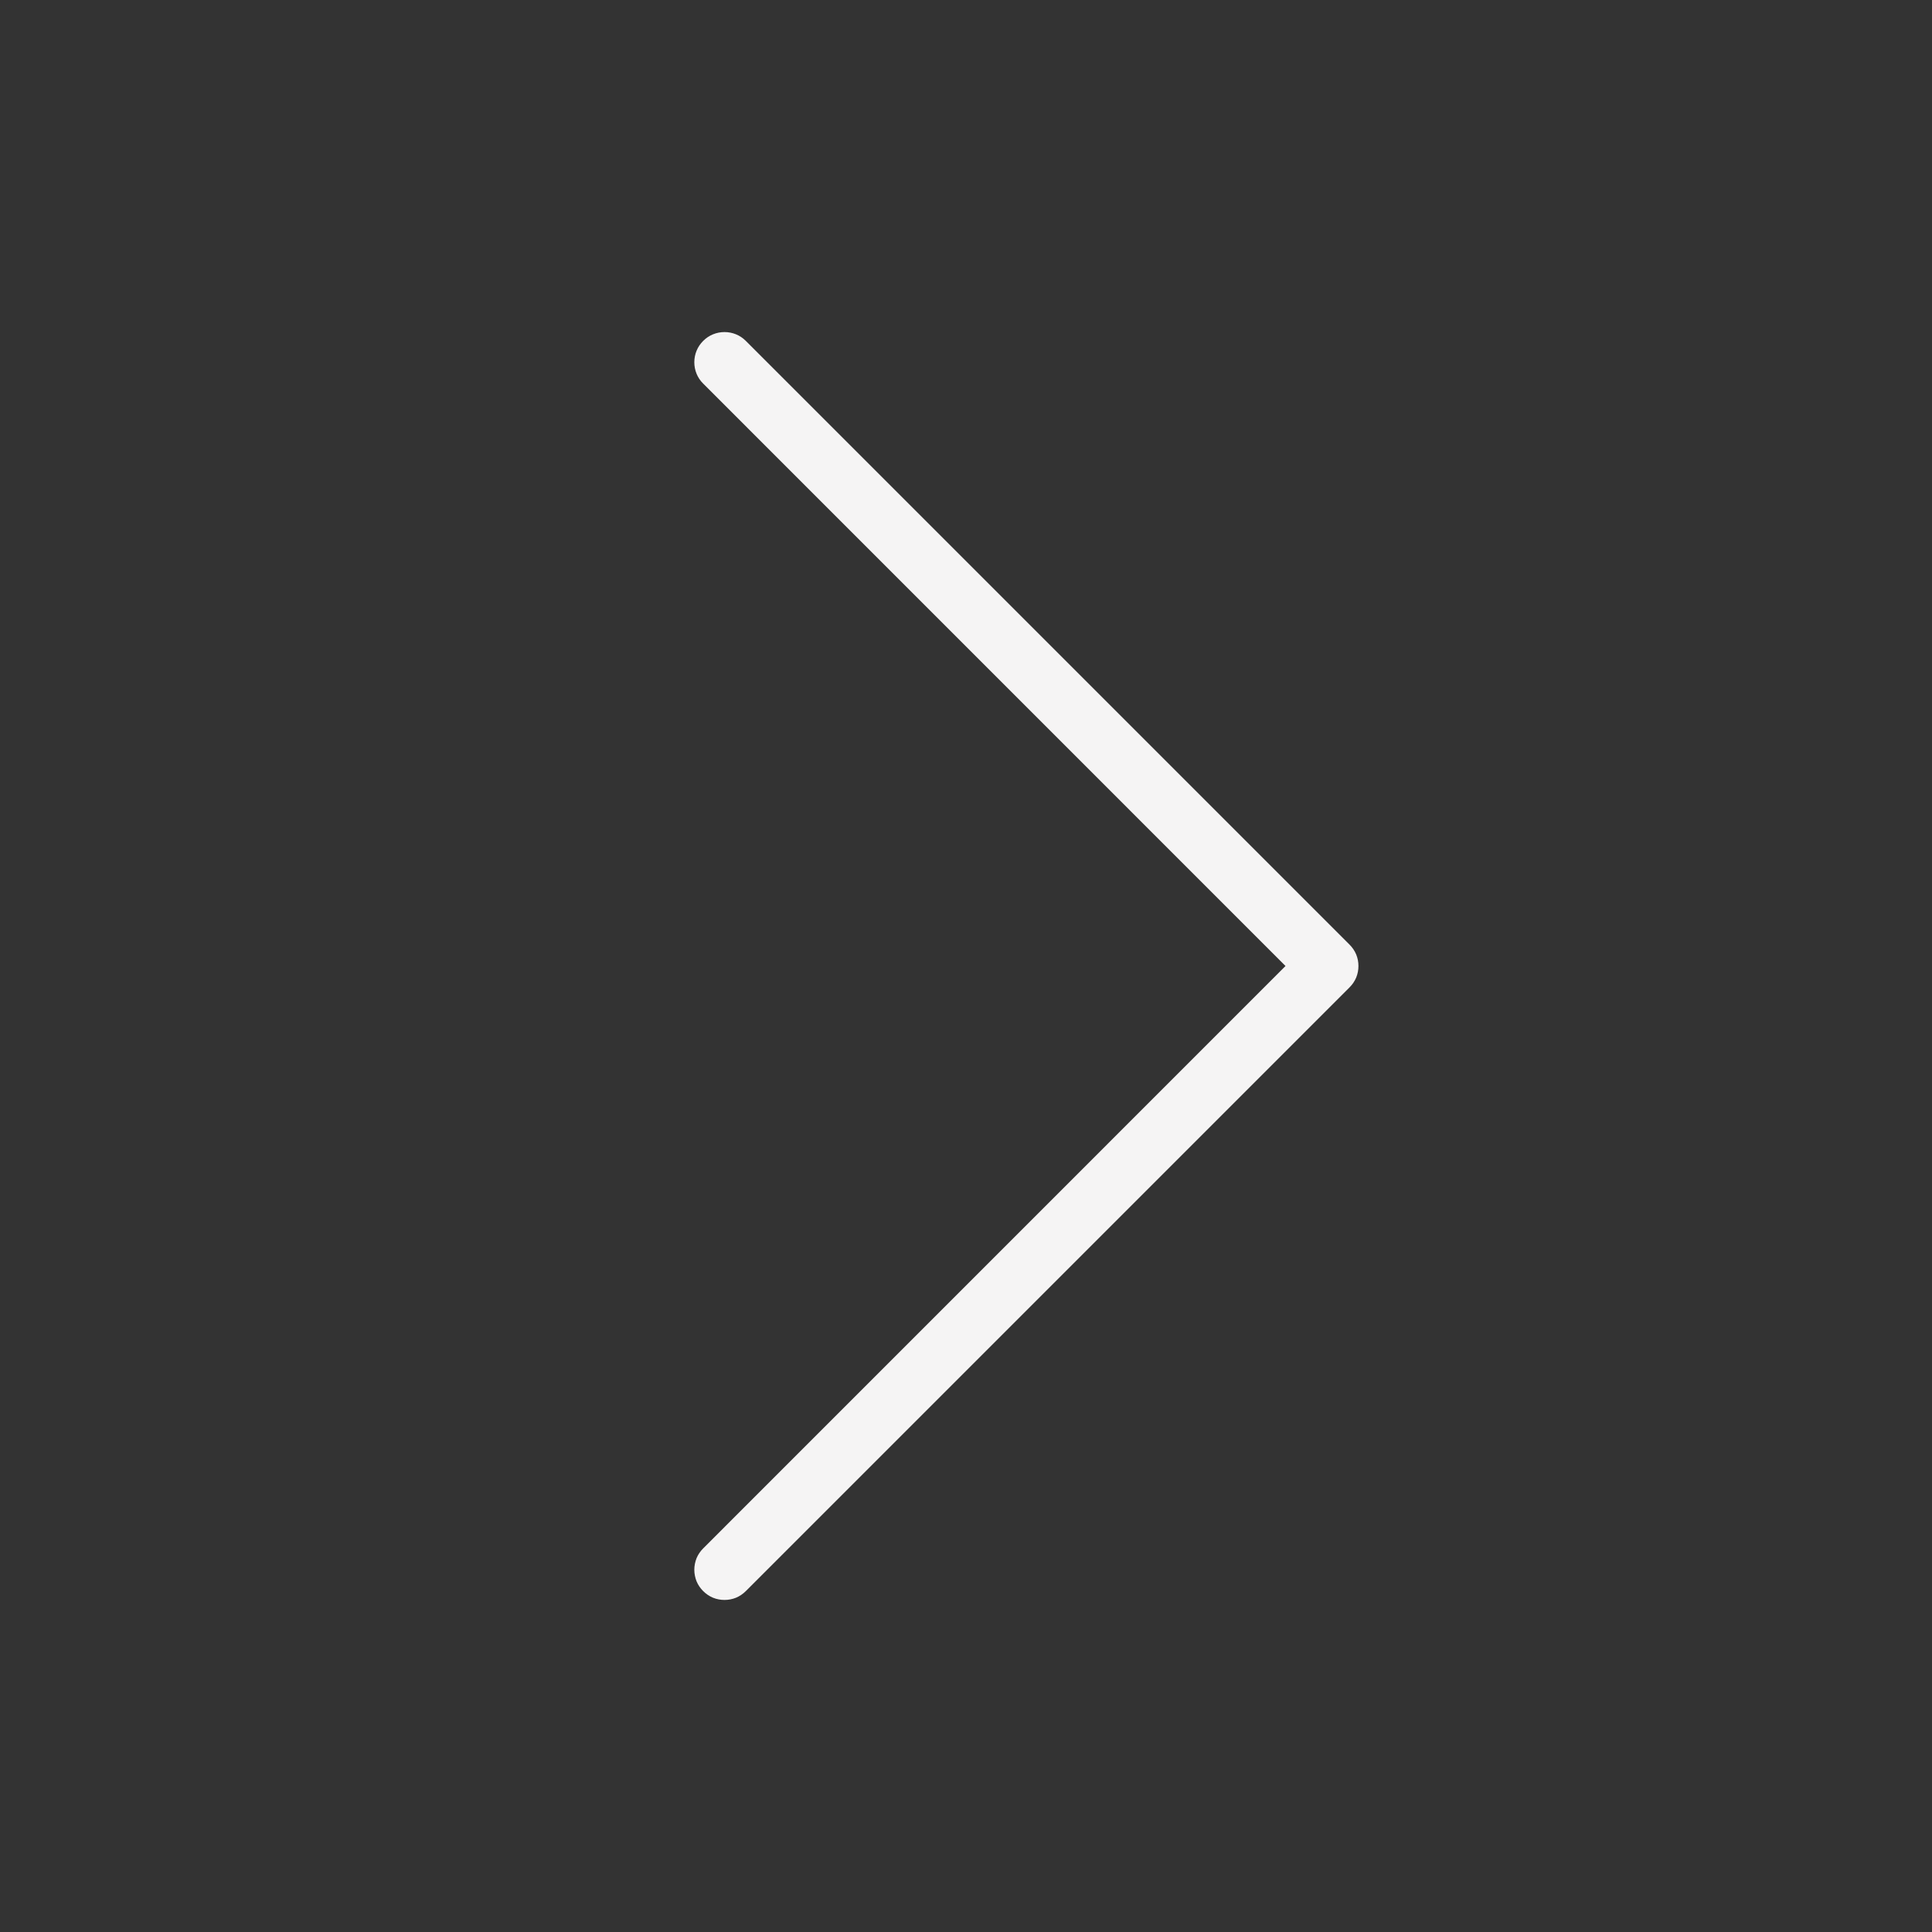
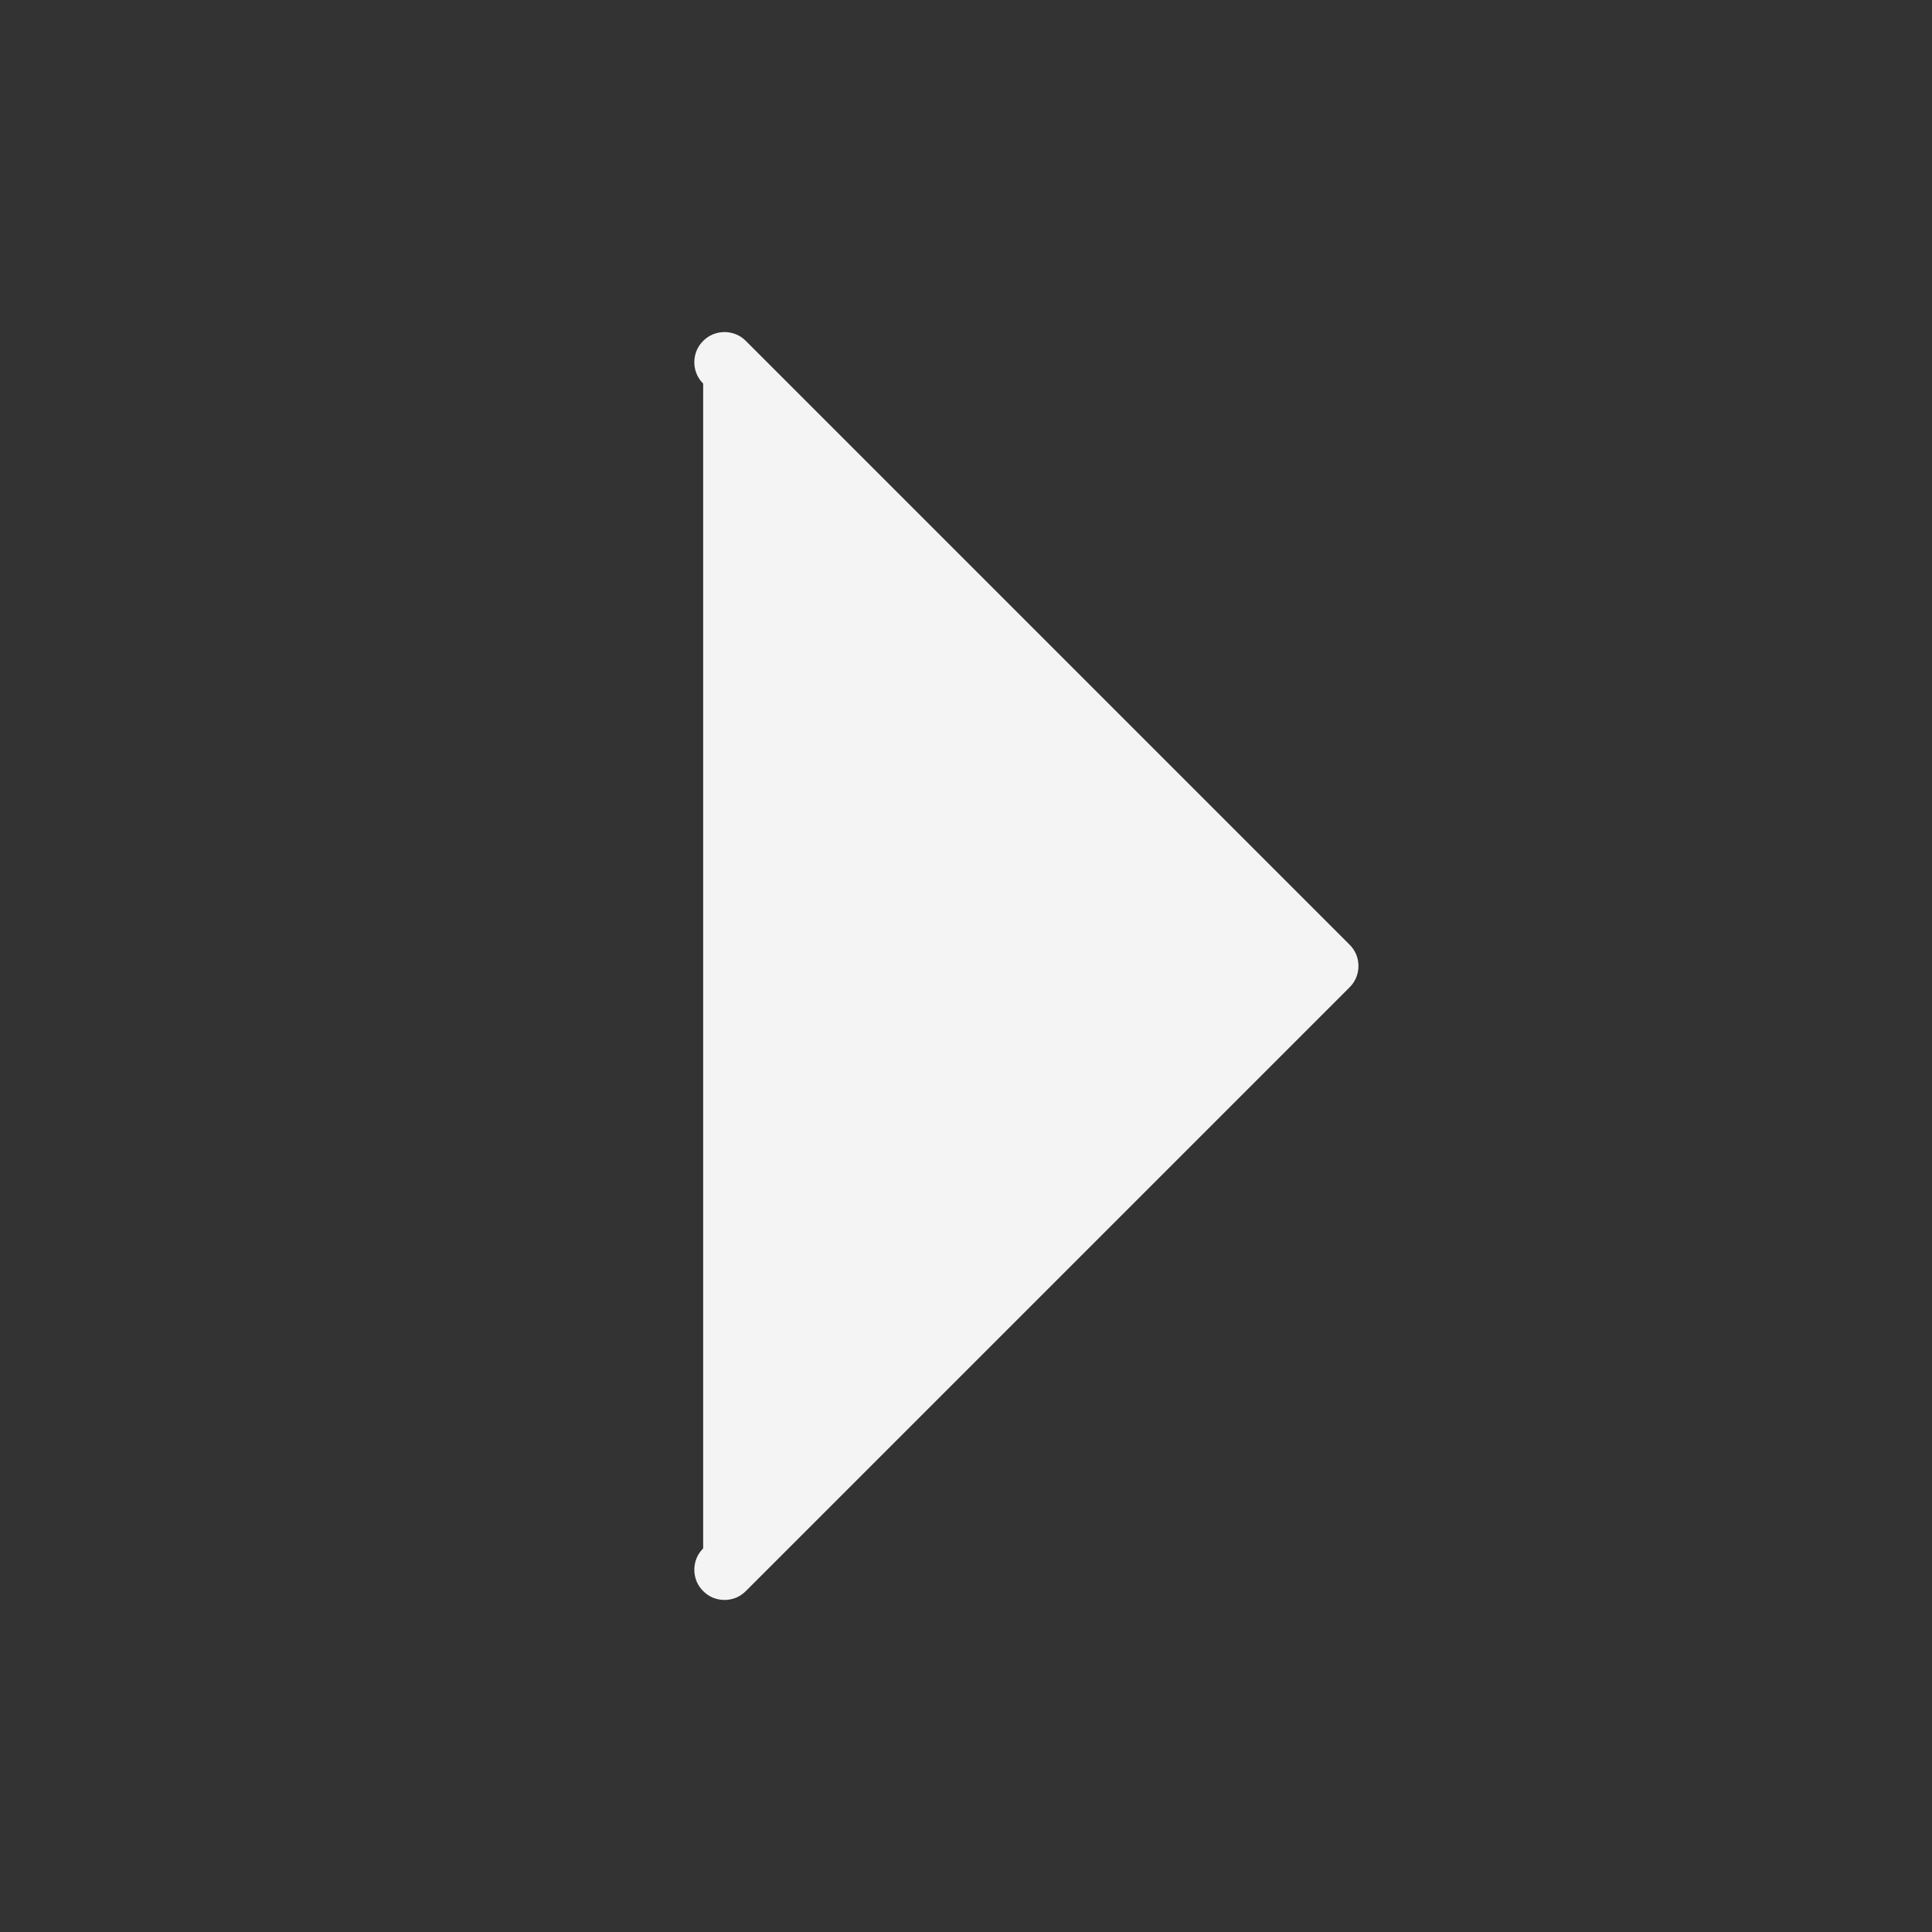
<svg xmlns="http://www.w3.org/2000/svg" width="24" height="24" viewBox="0 0 24 24" fill="none">
  <rect x="0" y="0" width="24" height="24" fill="#333333" stroke="none" />
-   <path d="M16.765 12.265L9.265 19.765C9.23 19.8 9.189 19.828 9.144 19.847C9.098 19.866 9.049 19.875 9 19.875C8.951 19.875 8.902 19.866 8.856 19.847C8.811 19.828 8.77 19.8 8.735 19.765C8.7 19.73 8.672 19.689 8.653 19.644C8.635 19.598 8.625 19.549 8.625 19.5C8.625 19.451 8.635 19.402 8.653 19.356C8.672 19.311 8.7 19.27 8.735 19.235L15.969 12L8.735 4.765C8.664 4.695 8.625 4.6 8.625 4.5C8.625 4.4 8.664 4.305 8.735 4.235C8.805 4.164 8.901 4.125 9 4.125C9.1 4.125 9.195 4.164 9.265 4.235L16.765 11.735C16.8 11.77 16.828 11.811 16.847 11.856C16.866 11.902 16.875 11.951 16.875 12C16.875 12.049 16.866 12.098 16.847 12.144C16.828 12.189 16.8 12.23 16.765 12.265Z" fill="#F5F4F4" />
+   <path d="M16.765 12.265L9.265 19.765C9.23 19.8 9.189 19.828 9.144 19.847C9.098 19.866 9.049 19.875 9 19.875C8.951 19.875 8.902 19.866 8.856 19.847C8.811 19.828 8.77 19.8 8.735 19.765C8.7 19.73 8.672 19.689 8.653 19.644C8.635 19.598 8.625 19.549 8.625 19.5C8.625 19.451 8.635 19.402 8.653 19.356C8.672 19.311 8.7 19.27 8.735 19.235L8.735 4.765C8.664 4.695 8.625 4.6 8.625 4.5C8.625 4.4 8.664 4.305 8.735 4.235C8.805 4.164 8.901 4.125 9 4.125C9.1 4.125 9.195 4.164 9.265 4.235L16.765 11.735C16.8 11.77 16.828 11.811 16.847 11.856C16.866 11.902 16.875 11.951 16.875 12C16.875 12.049 16.866 12.098 16.847 12.144C16.828 12.189 16.8 12.23 16.765 12.265Z" fill="#F5F4F4" />
</svg>